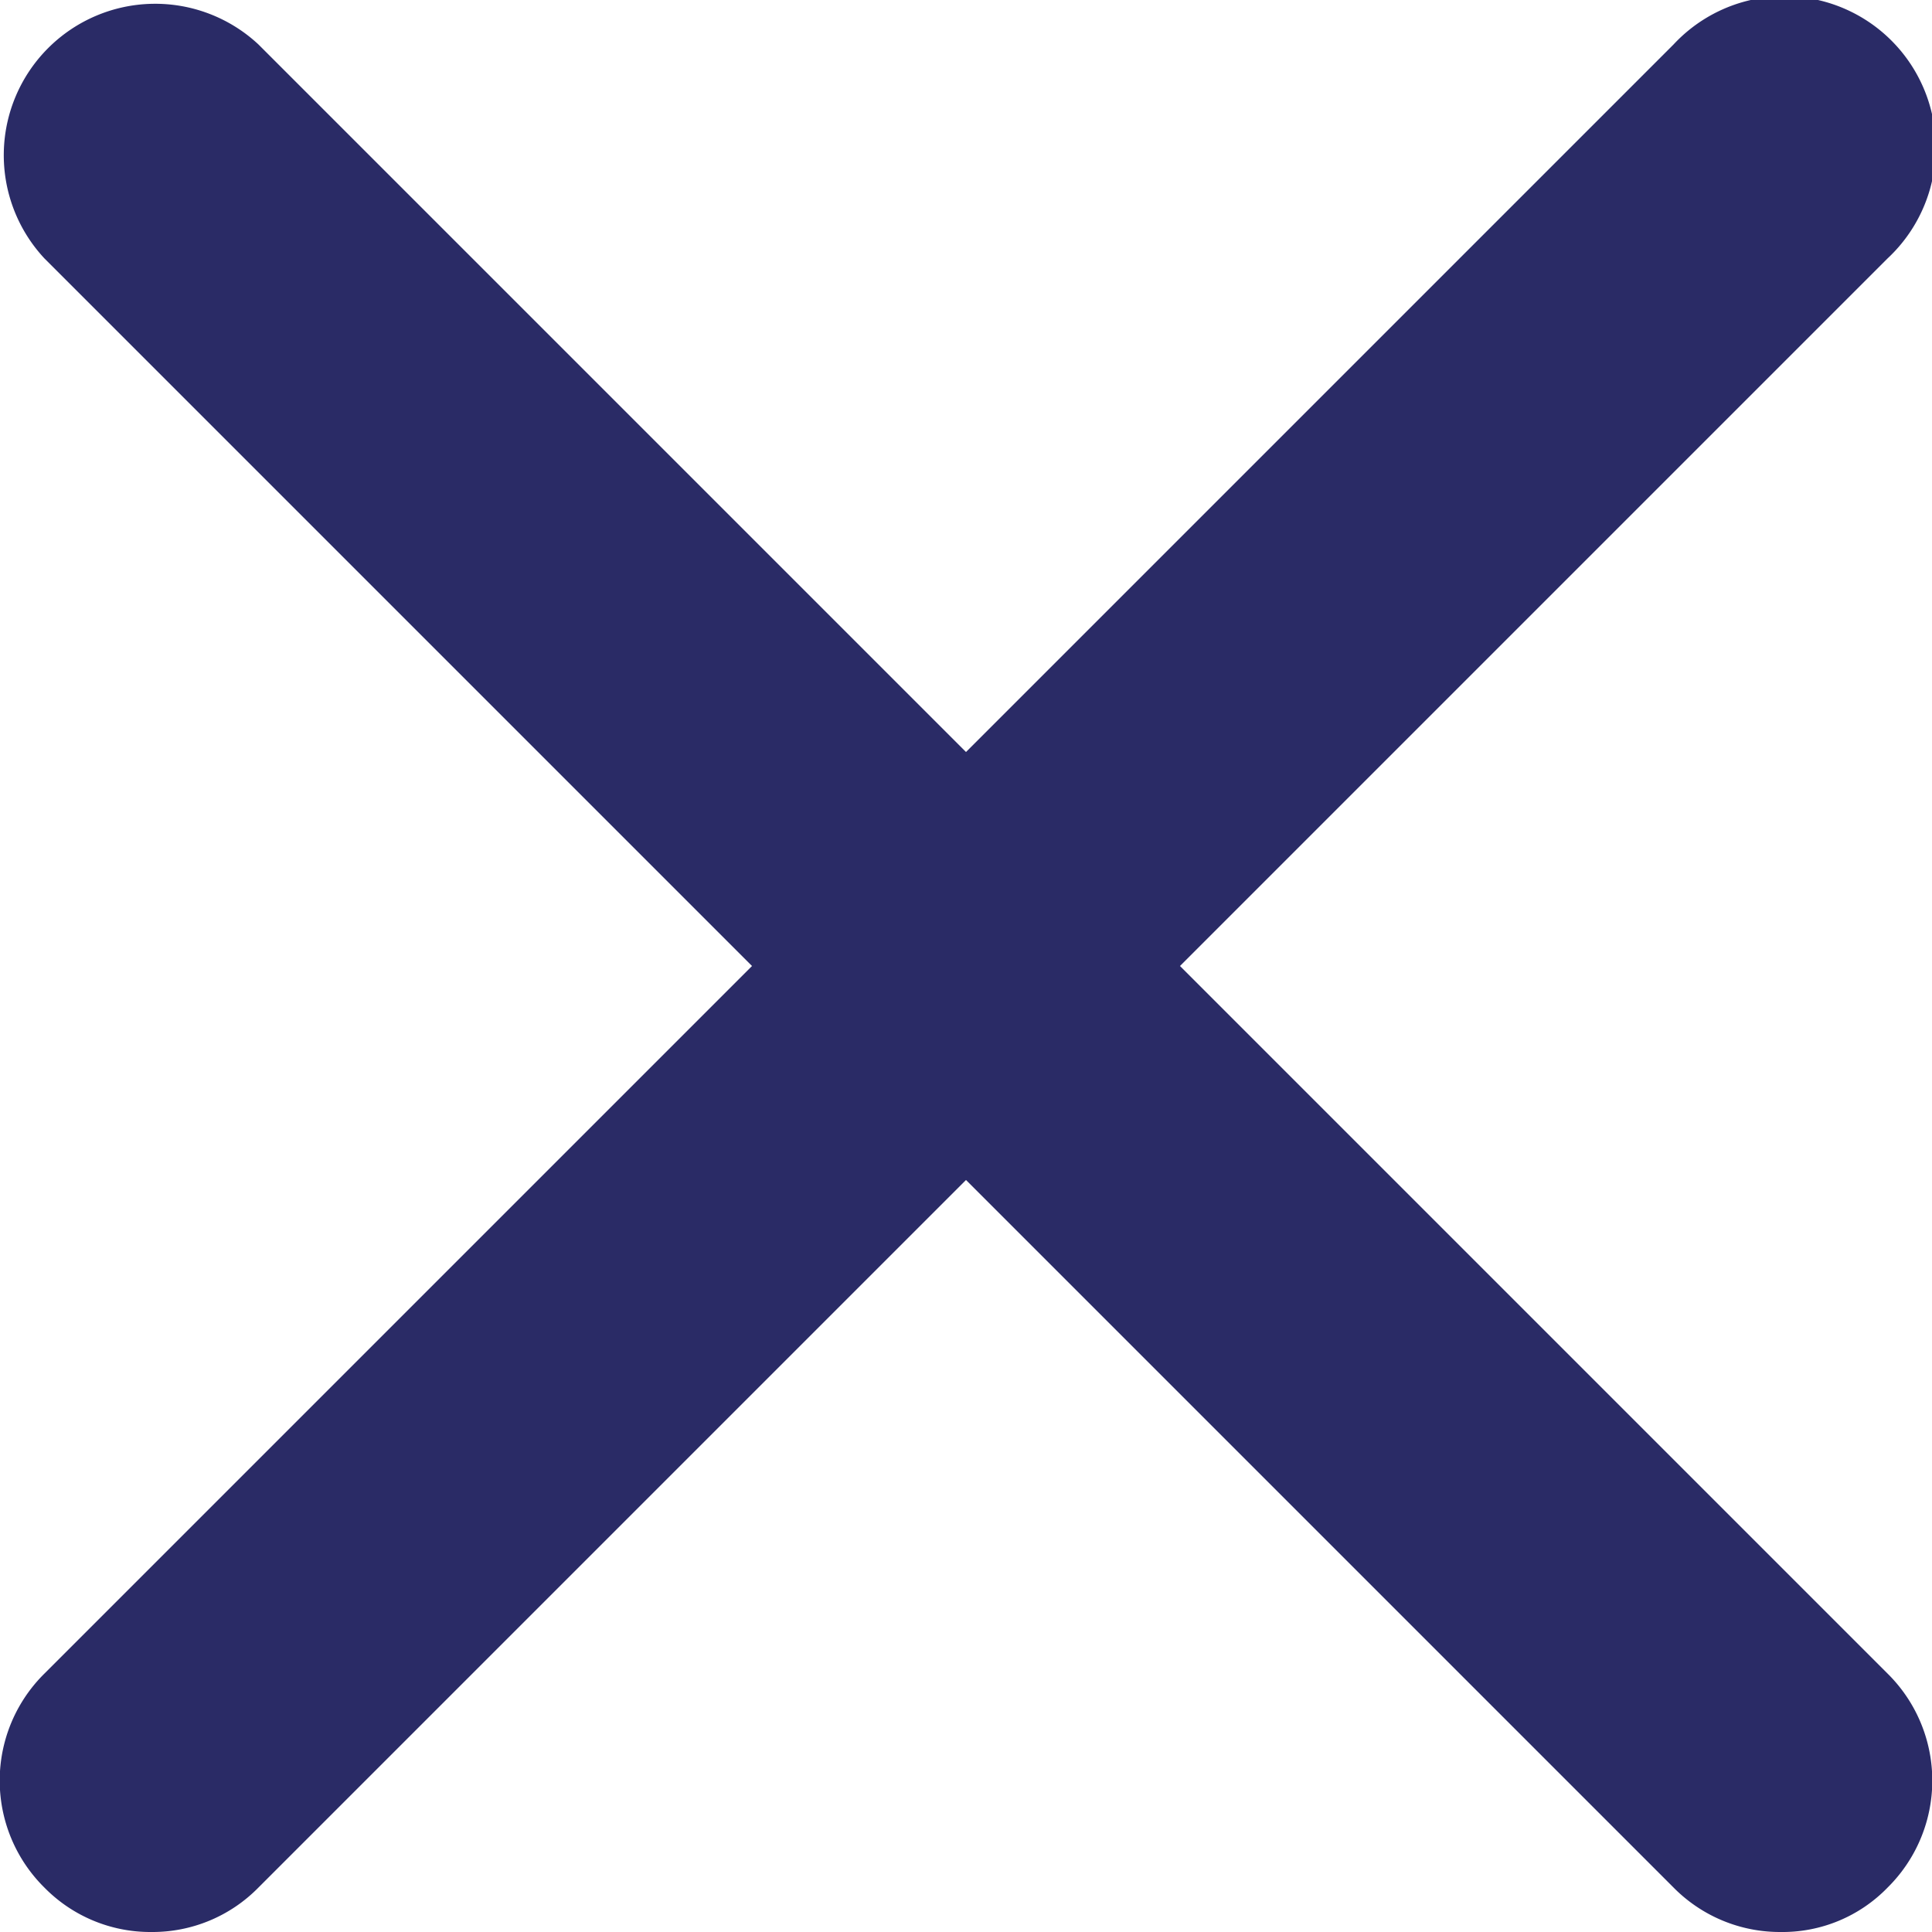
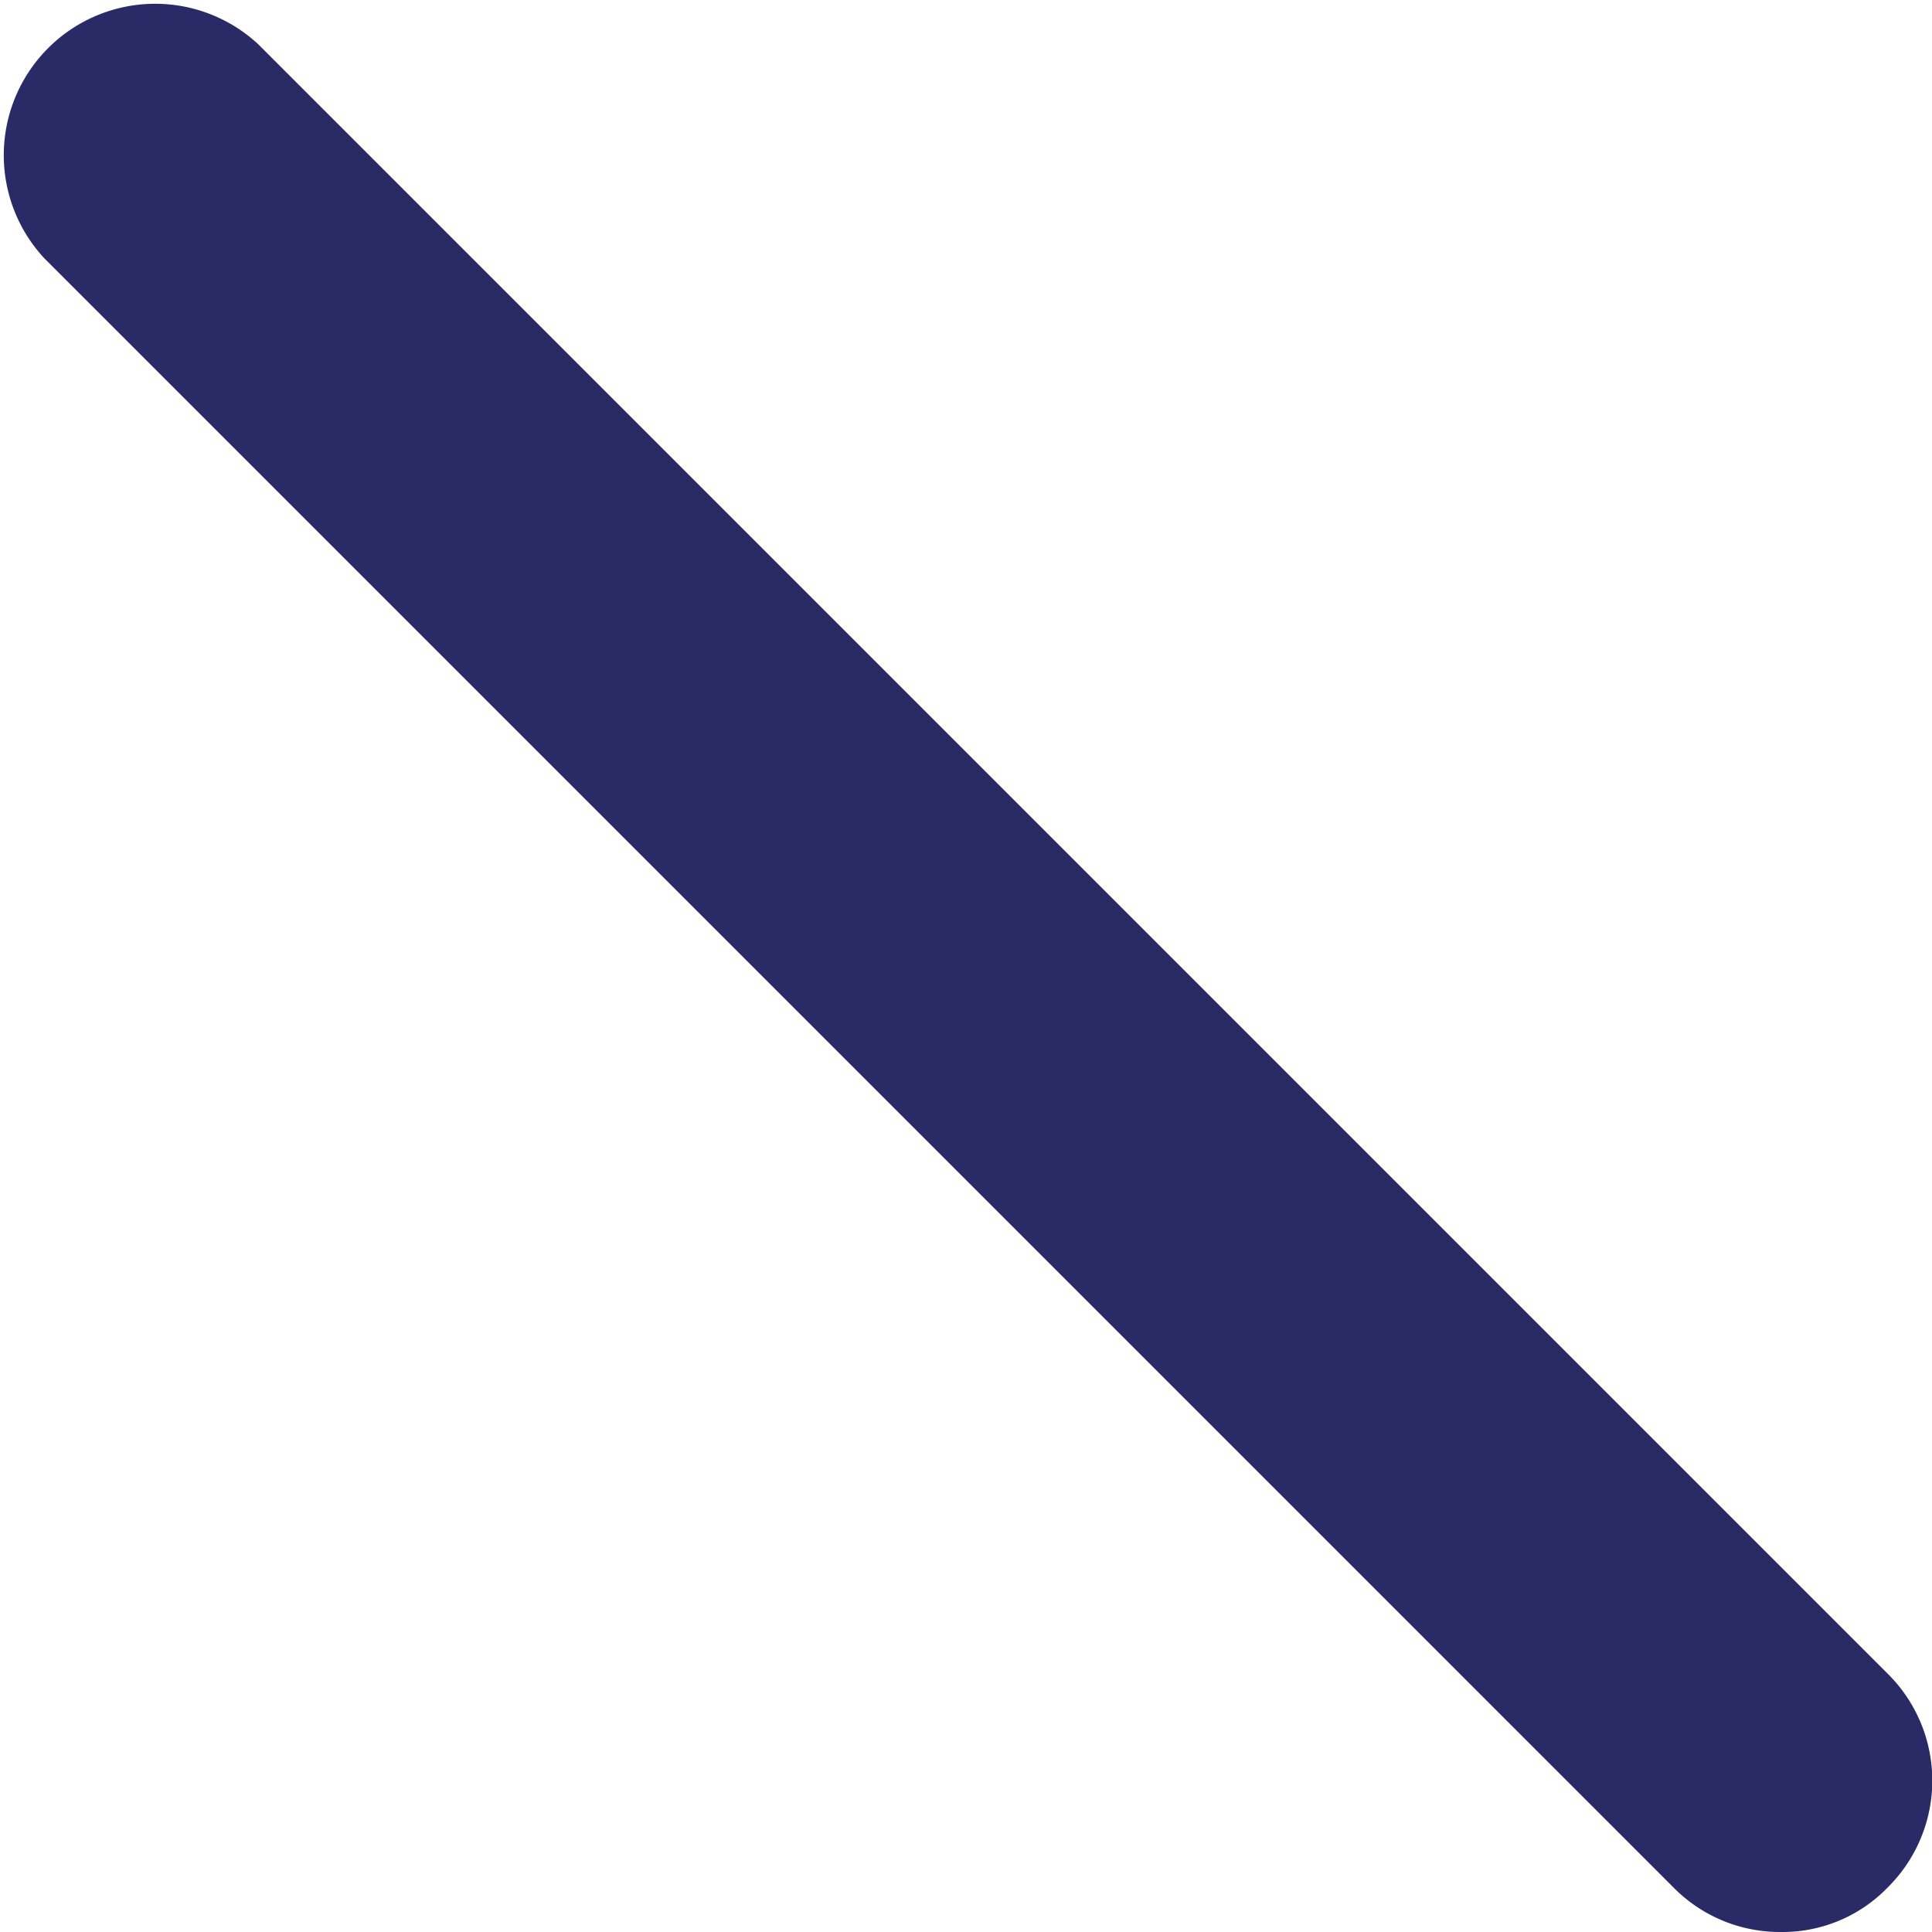
<svg xmlns="http://www.w3.org/2000/svg" viewBox="0 0 19.14 19.14">
  <defs>
    <style>.cls-1{fill:#2a2b66;}</style>
  </defs>
  <g id="Vrstva_2" data-name="Vrstva 2">
    <g id="Vrstva_1-2" data-name="Vrstva 1">
      <g id="Group_1191" data-name="Group 1191">
-         <path class="cls-1" d="M1.5,19.14A1.47,1.47,0,0,1,.44,18.7a1.49,1.49,0,0,1,0-2.12L16.58.44A1.5,1.5,0,1,1,18.7,2.56L2.56,18.7A1.47,1.47,0,0,1,1.5,19.14Z" />
        <path class="cls-1" d="M17.64,19.14a1.48,1.48,0,0,1-1.06-.44L.44,2.56A1.5,1.5,0,0,1,2.56.44L18.7,16.58a1.49,1.49,0,0,1,0,2.12A1.45,1.45,0,0,1,17.64,19.14Z" />
      </g>
    </g>
  </g>
</svg>